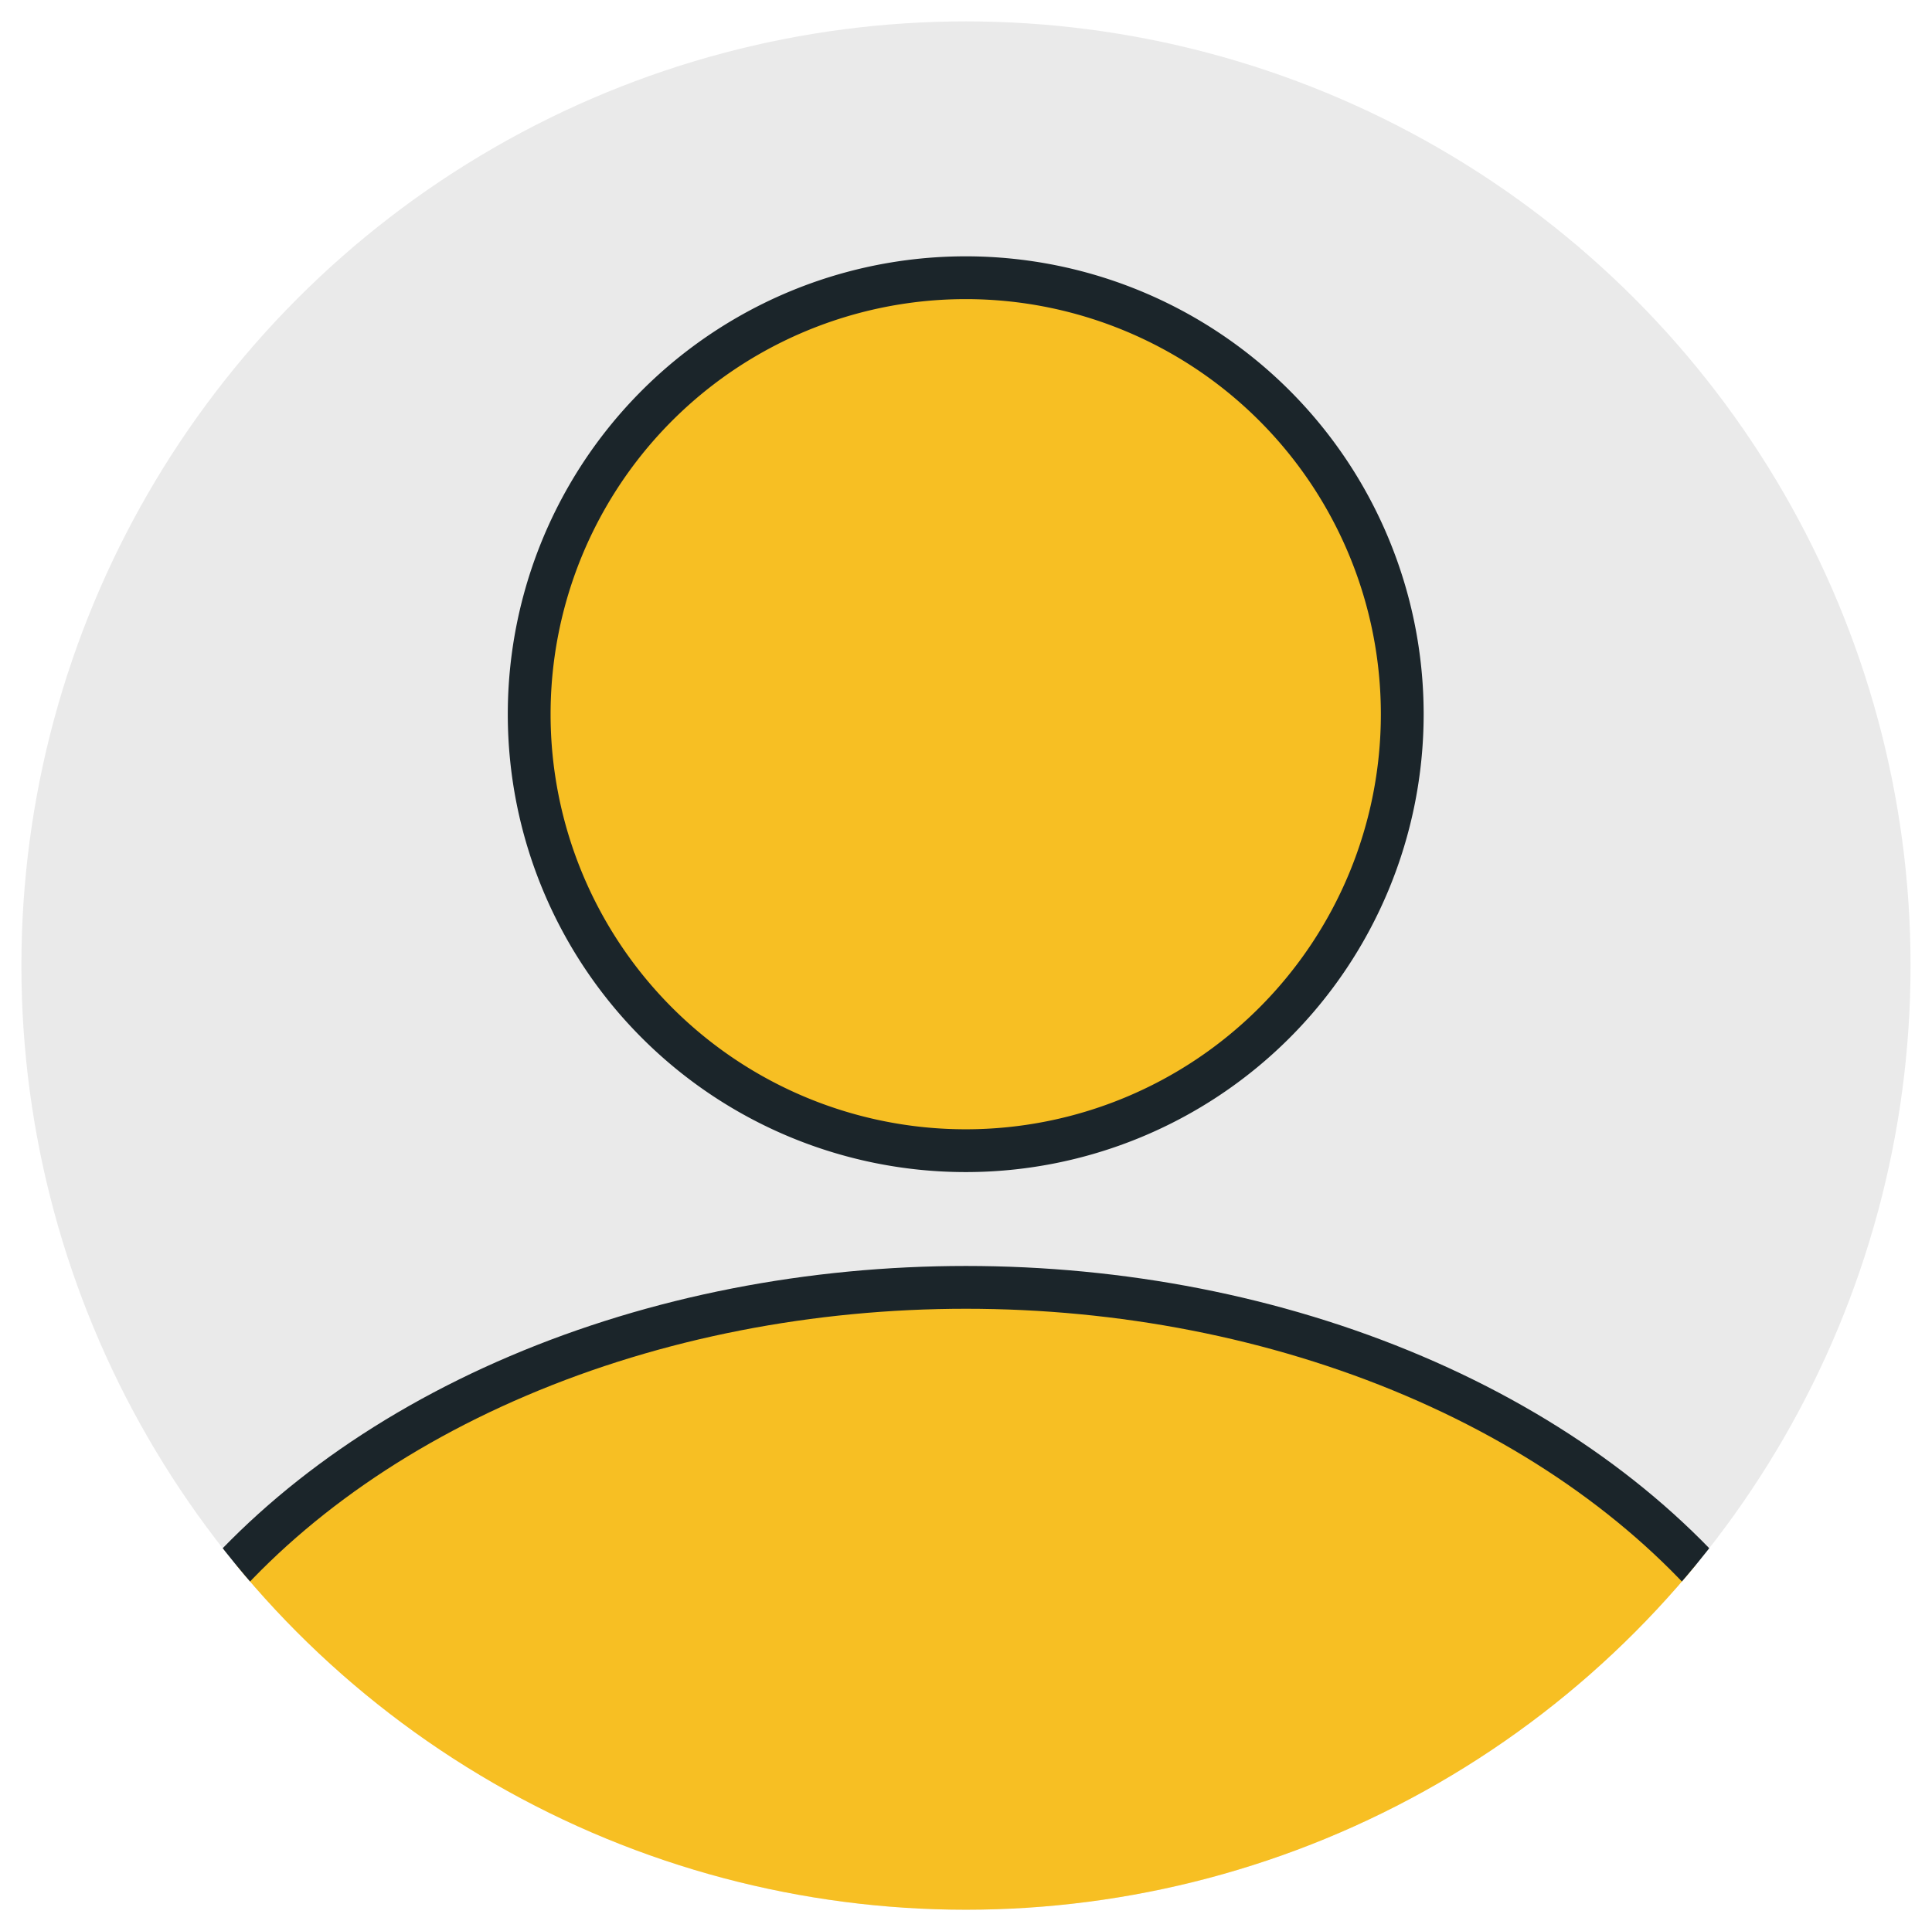
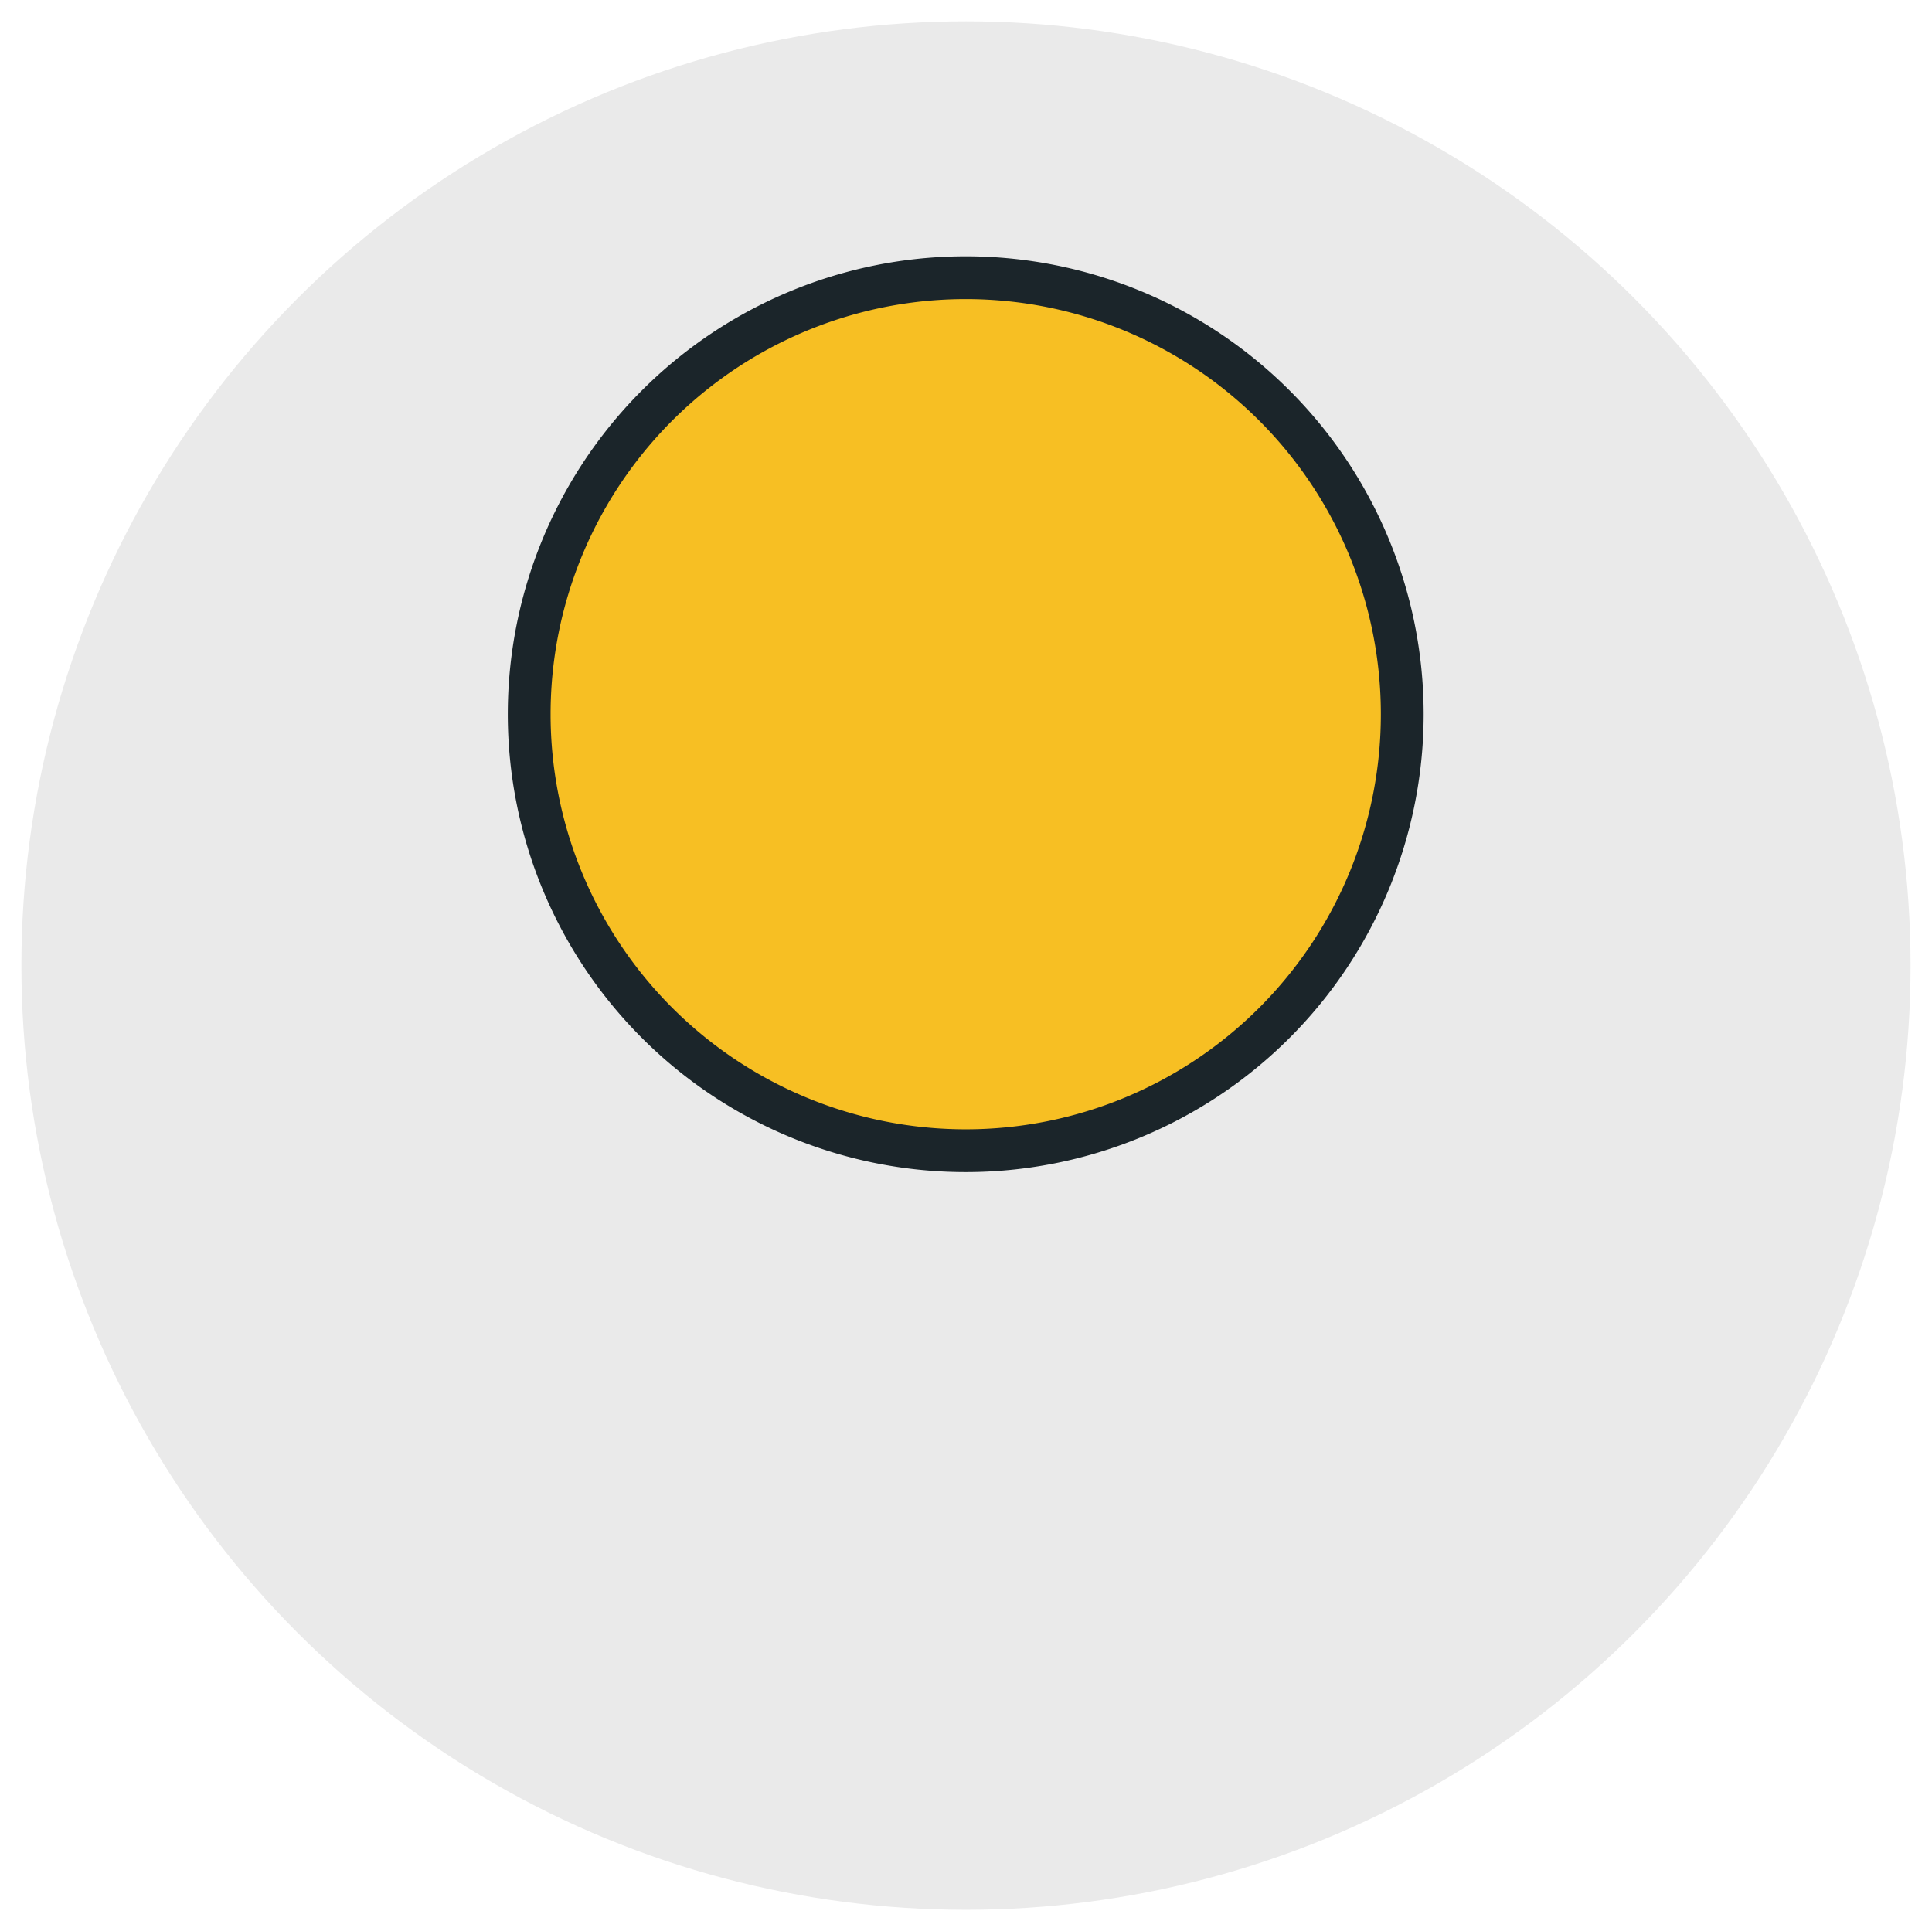
<svg xmlns="http://www.w3.org/2000/svg" width="45.143" height="45.128" viewBox="0 0 45.143 45.128">
  <defs>
    <clipPath id="clip-path">
-       <ellipse id="Ellipse_92" data-name="Ellipse 92" cx="22.071" cy="22.064" rx="22.071" ry="22.064" fill="none" />
-     </clipPath>
+       </clipPath>
  </defs>
  <g id="Group_1471" data-name="Group 1471" transform="translate(-858.367 -1980.323)">
    <ellipse id="Ellipse_111" data-name="Ellipse 111" cx="22.071" cy="22.064" rx="22.071" ry="22.064" transform="translate(858.867 1980.823)" fill="#eaeaea" />
    <path id="Path_6285" data-name="Path 6285" d="M10.206,0A10.2,10.2,0,1,1,0,10.2,10.2,10.2,0,0,1,10.206,0Z" transform="translate(870.732 1986.813)" fill="#f7bf23" stroke="#1b252a" stroke-width="1" />
    <g id="Group_1262" data-name="Group 1262" transform="translate(858.867 1980.823)">
      <g id="Group_1169" data-name="Group 1169" clip-path="url(#clip-path)">
        <ellipse id="Ellipse_91" data-name="Ellipse 91" cx="20.923" cy="15.432" rx="20.923" ry="15.432" transform="translate(1.148 29.584)" fill="#f7bf23" stroke="#1b252a" stroke-miterlimit="10" stroke-width="1" />
      </g>
    </g>
  </g>
</svg>